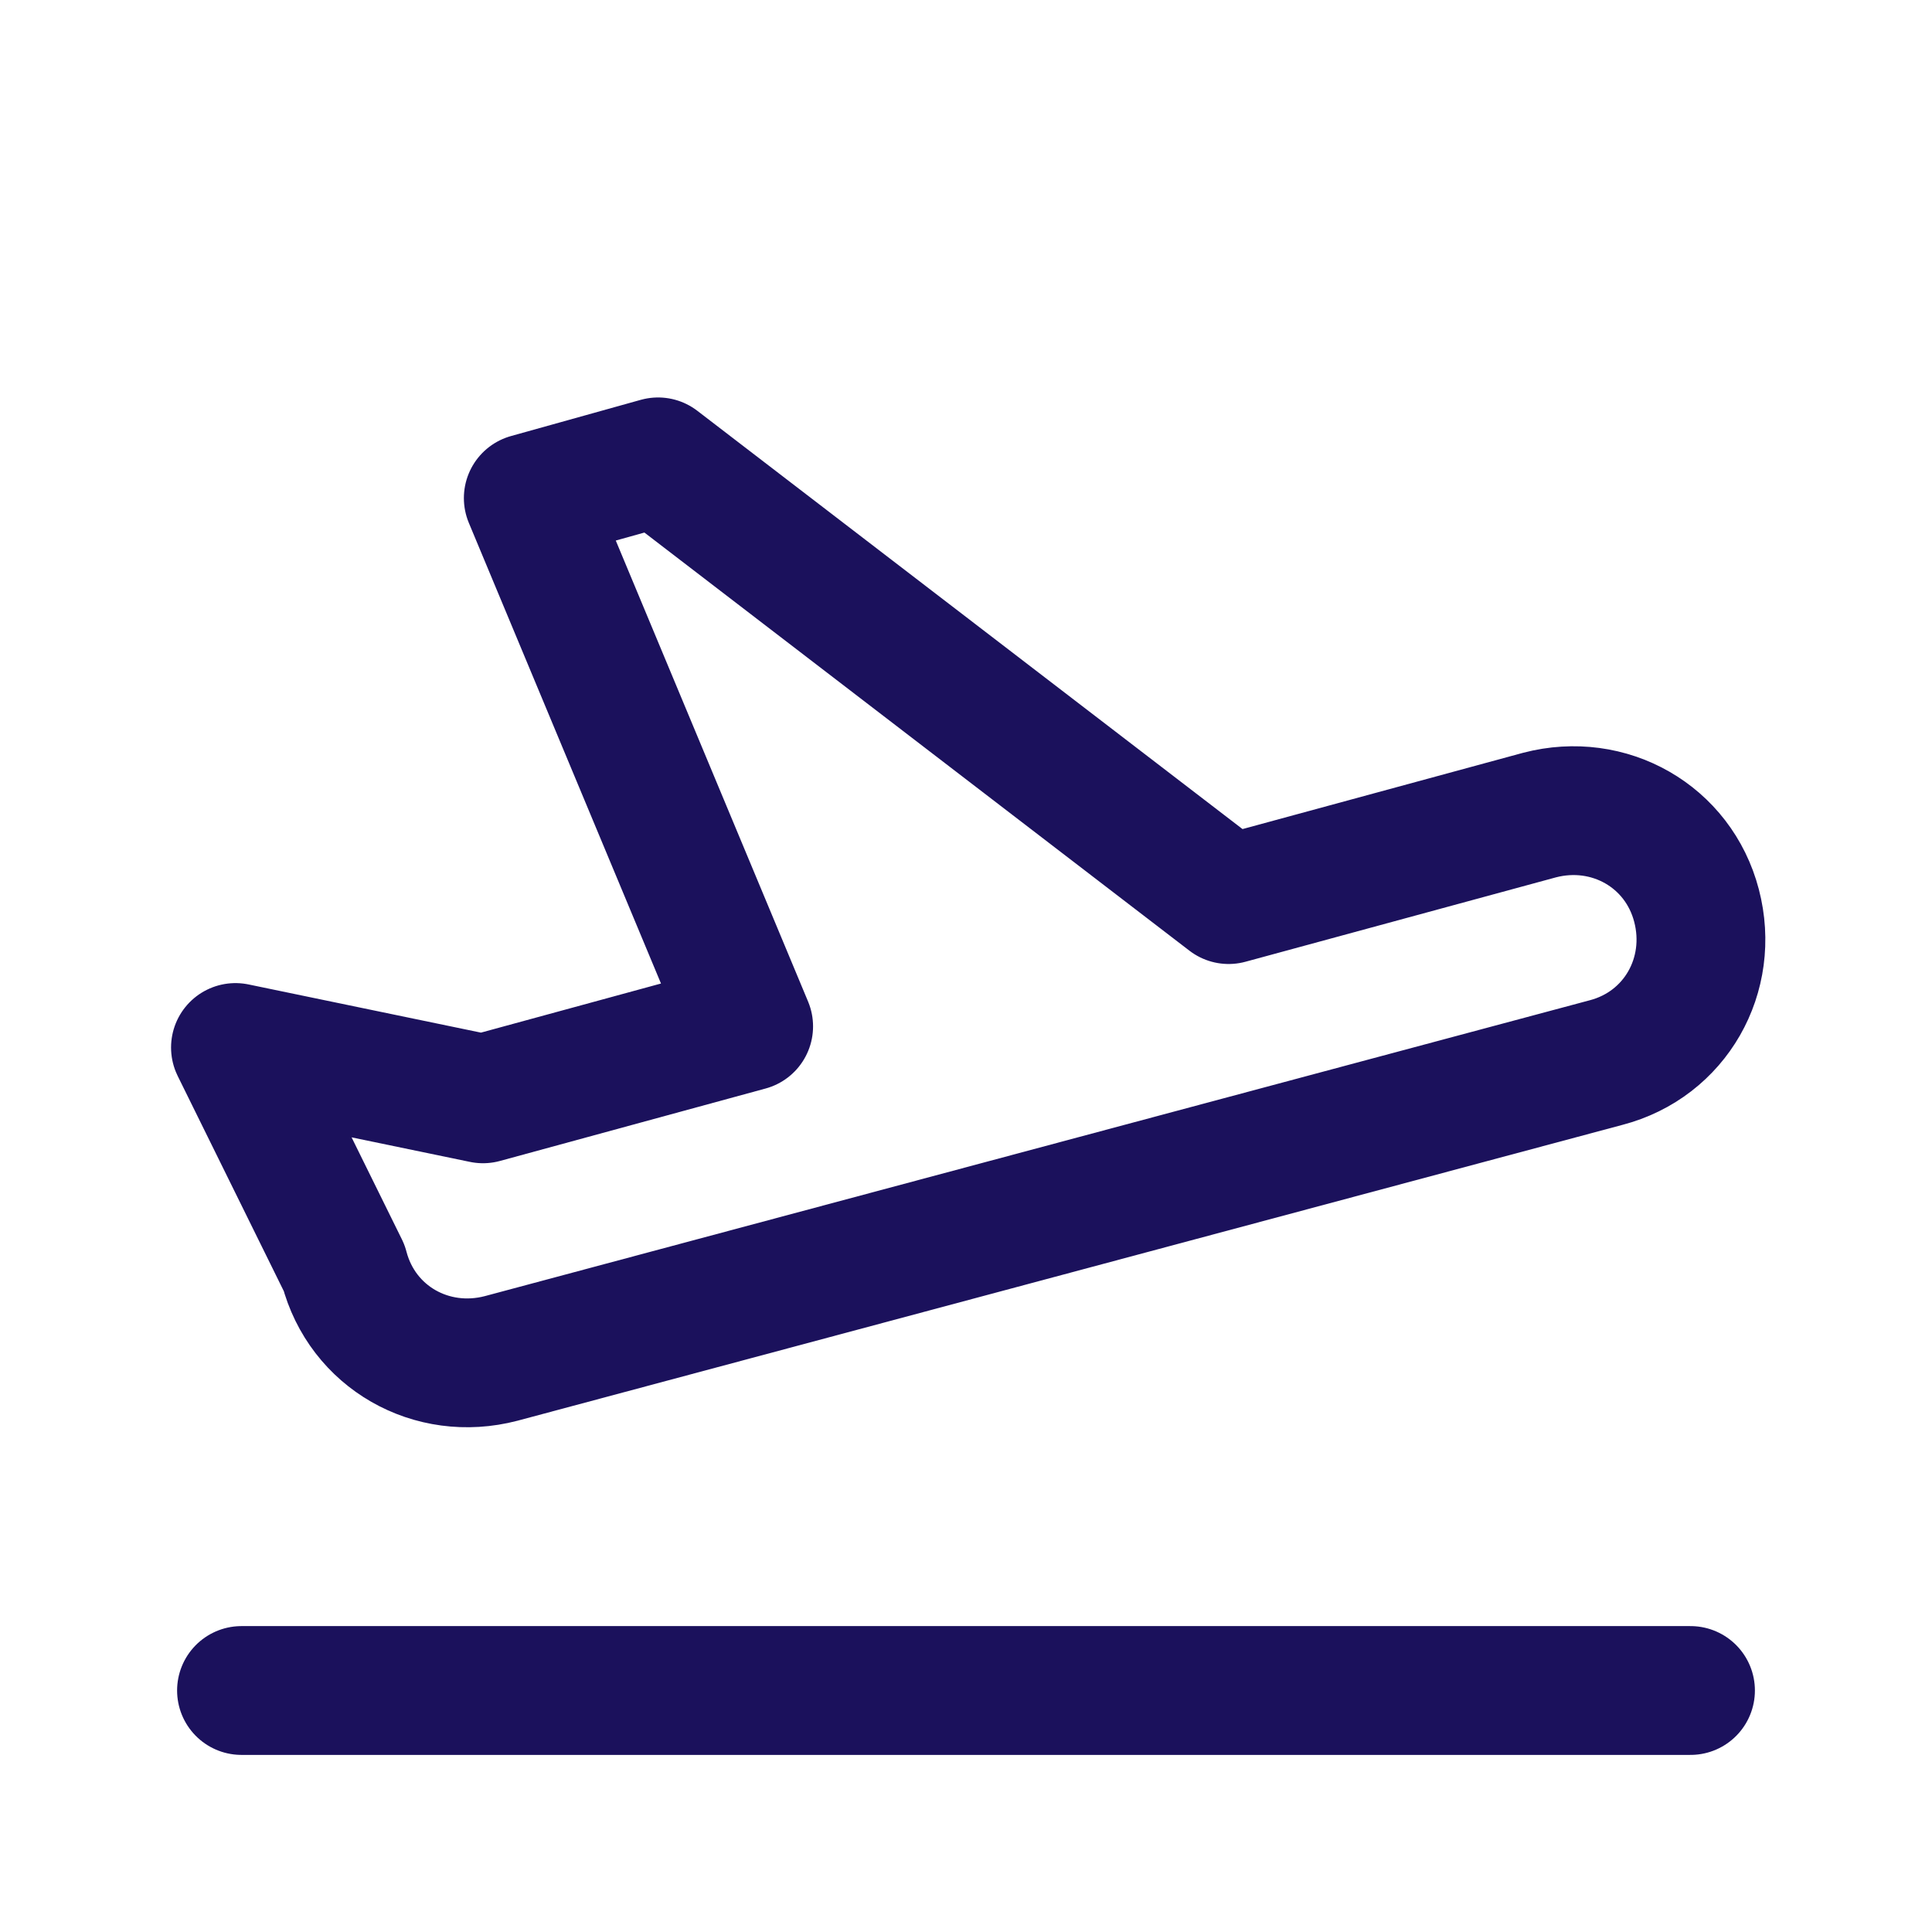
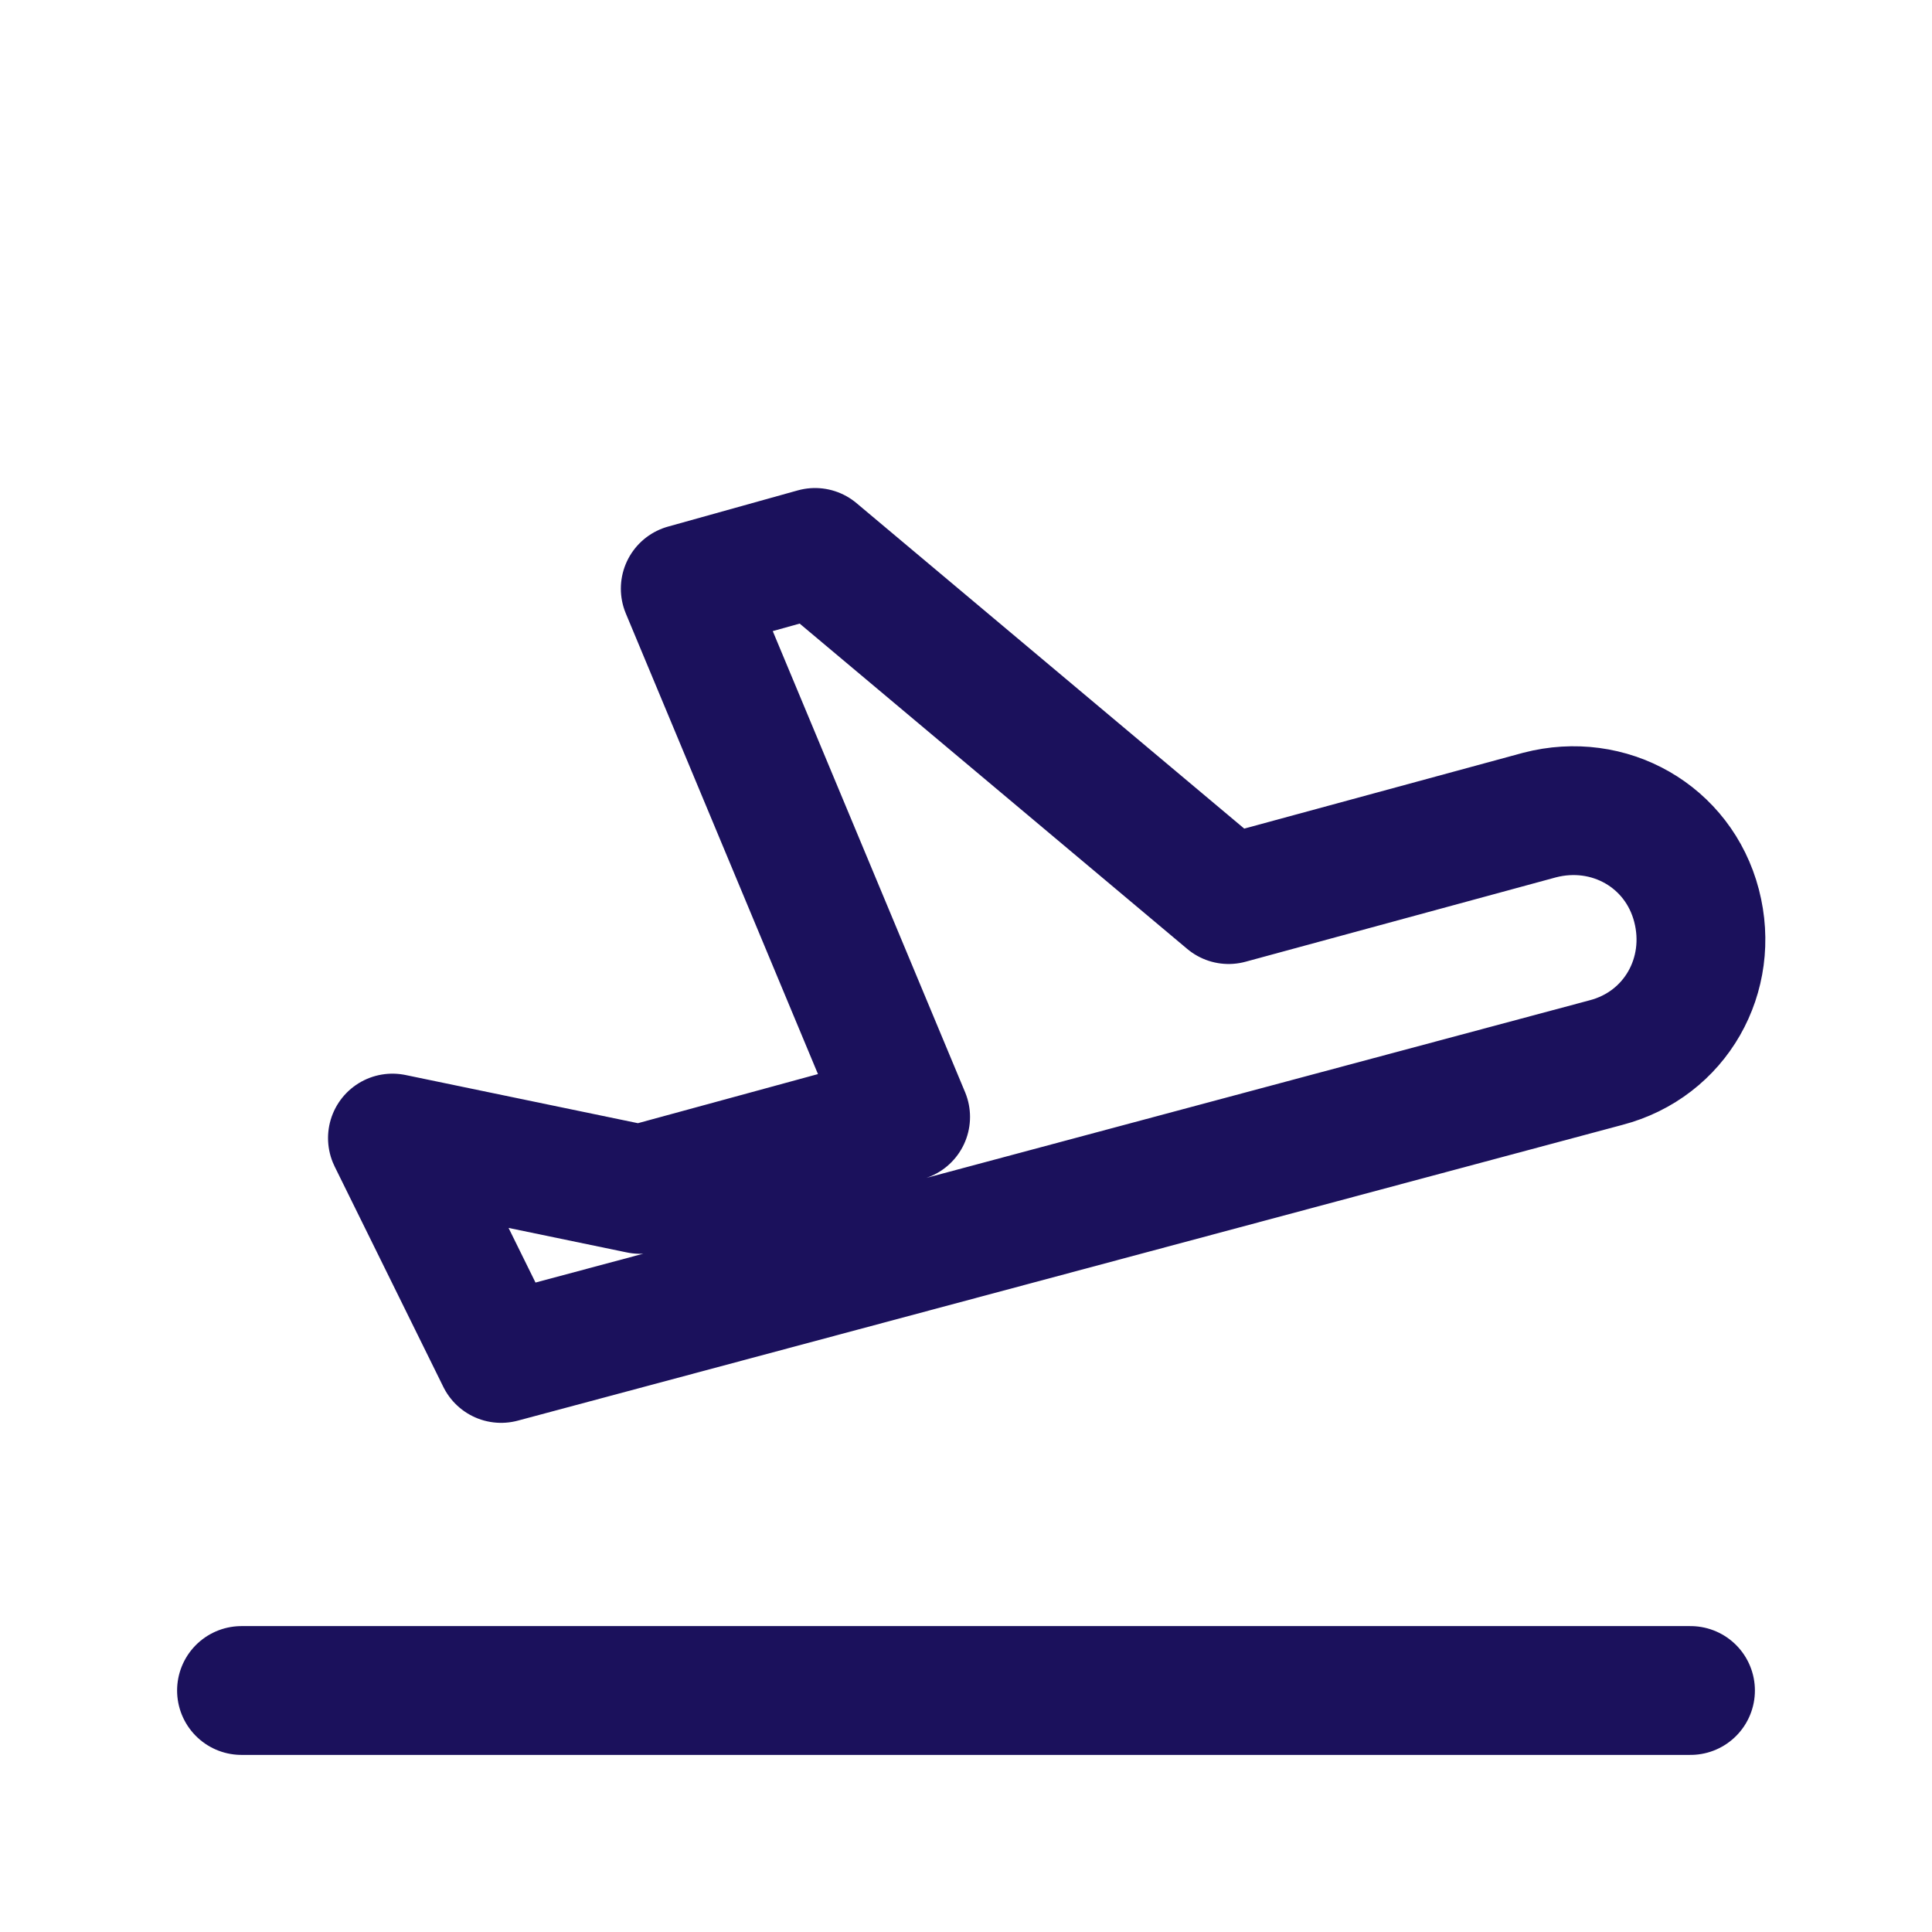
<svg xmlns="http://www.w3.org/2000/svg" version="1.1" id="Capa_1" x="0px" y="0px" viewBox="0 0 64 64" style="enable-background:new 0 0 64 64;" xml:space="preserve">
  <style type="text/css">
	.st0{fill:none;stroke:#1B115C;stroke-width:4.267;stroke-linecap:round;stroke-linejoin:round;stroke-miterlimit:2.133;}
</style>
  <g>
-     <path class="st0" d="M8,56h48 M40.7,29.8L51,27c2.3-0.6,4.6,0.7,5.2,3c0.6,2.3-0.7,4.6-3,5.2l-36.6,9.8c-2.3,0.6-4.6-0.7-5.2-3   l-3.6-7.3l8.2,1.7l8.8-2.4l-7.3-17.5l4.3-1.2L40.7,29.8L40.7,29.8z" />
+     <path class="st0" d="M8,56h48 M40.7,29.8L51,27c2.3-0.6,4.6,0.7,5.2,3c0.6,2.3-0.7,4.6-3,5.2l-36.6,9.8l-3.6-7.3l8.2,1.7l8.8-2.4l-7.3-17.5l4.3-1.2L40.7,29.8L40.7,29.8z" />
  </g>
</svg>